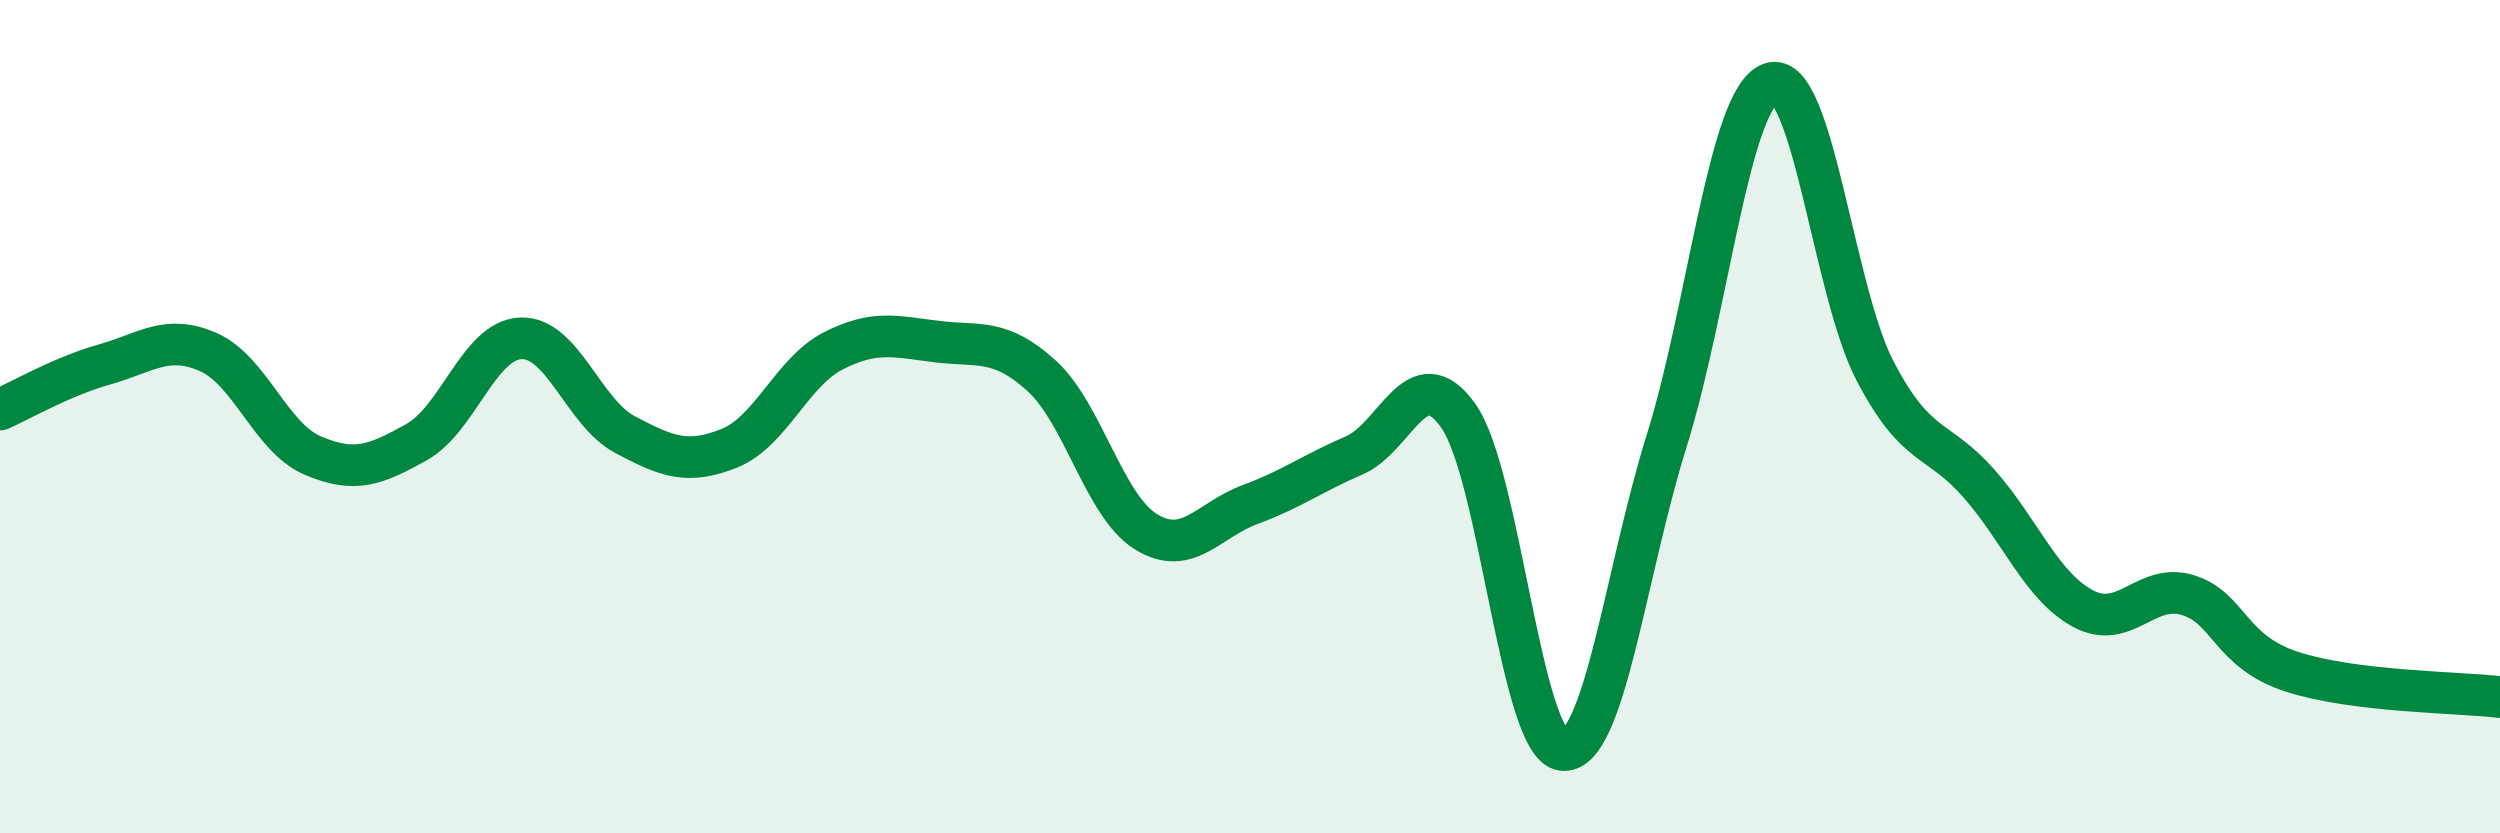
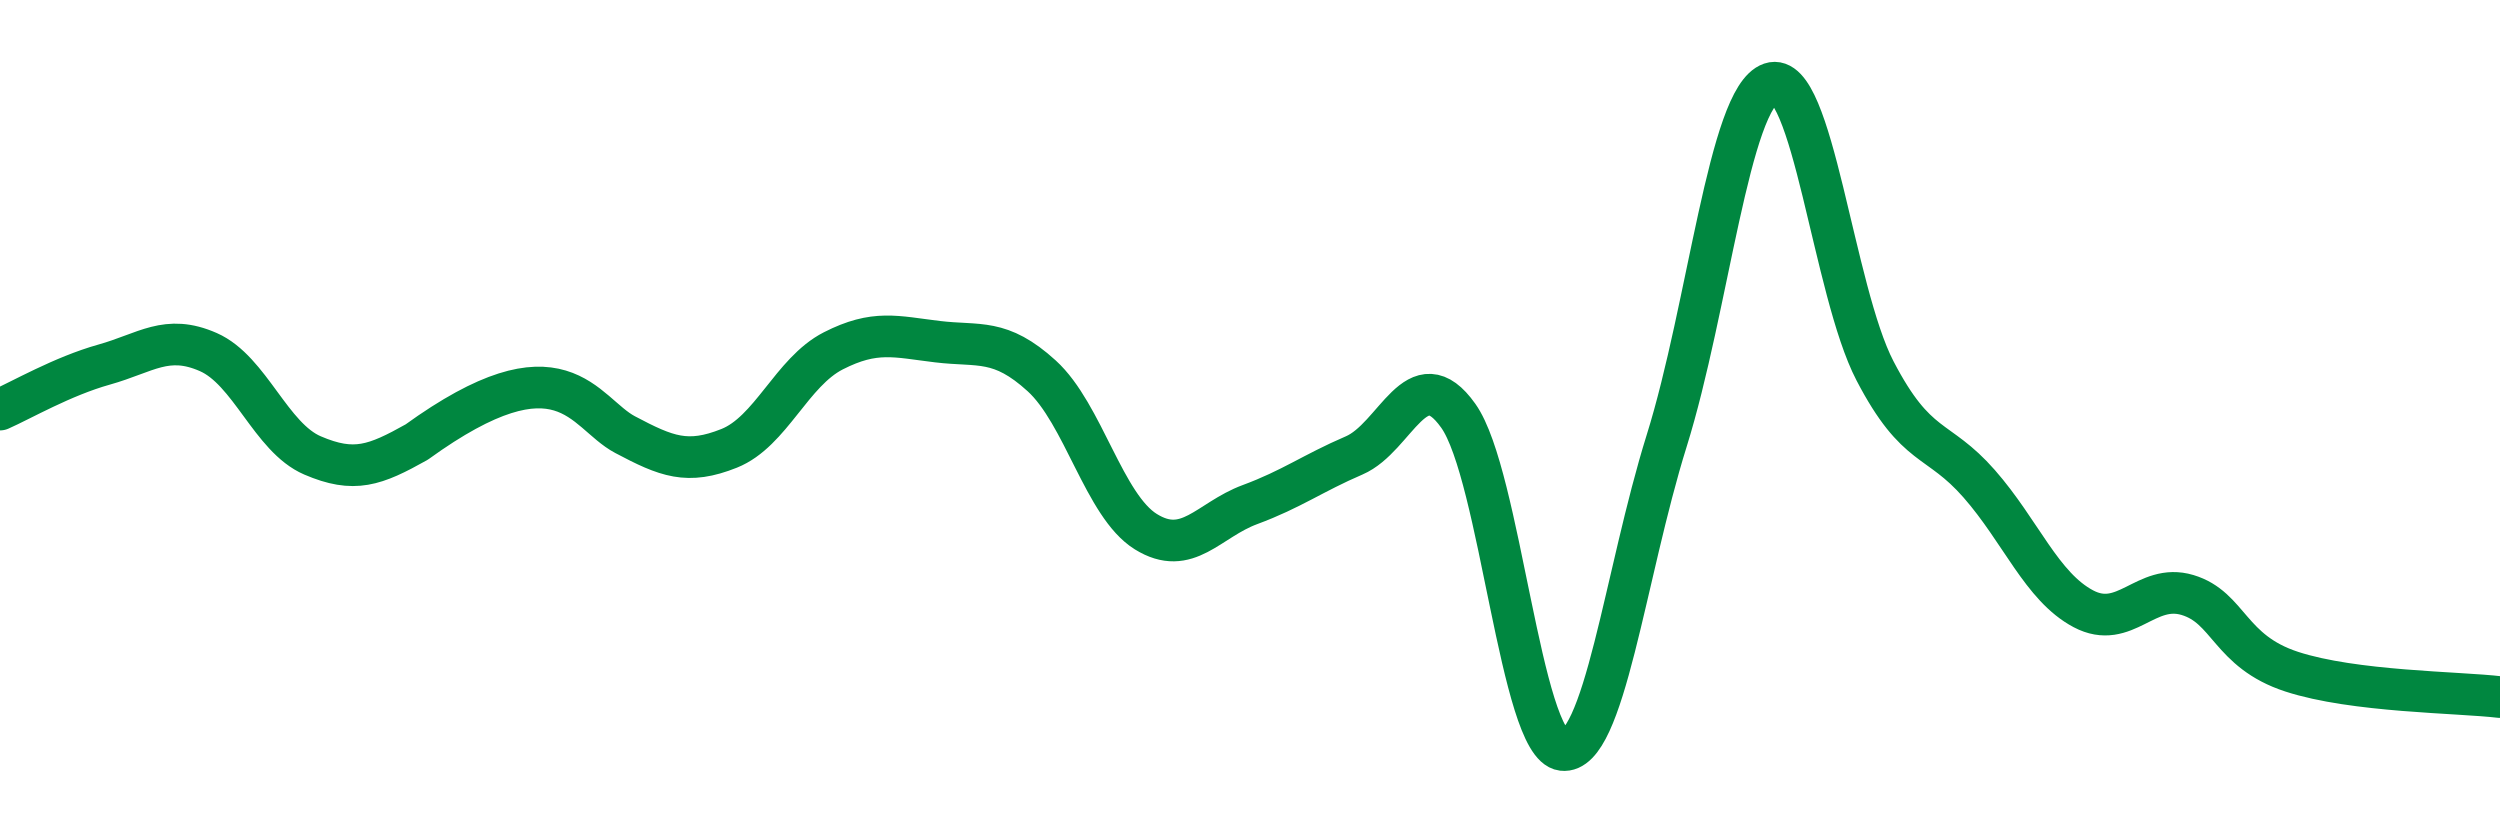
<svg xmlns="http://www.w3.org/2000/svg" width="60" height="20" viewBox="0 0 60 20">
-   <path d="M 0,9.83 C 0.5,9.61 1.5,9.03 2.5,8.75 C 3.5,8.47 4,8.01 5,8.45 C 6,8.89 6.5,10.5 7.5,10.93 C 8.5,11.36 9,11.17 10,10.61 C 11,10.05 11.5,8.16 12.5,8.12 C 13.5,8.08 14,9.9 15,10.43 C 16,10.96 16.5,11.16 17.5,10.76 C 18.5,10.36 19,8.93 20,8.42 C 21,7.91 21.5,8.08 22.5,8.2 C 23.5,8.32 24,8.11 25,9.02 C 26,9.93 26.5,12.14 27.5,12.76 C 28.5,13.38 29,12.48 30,12.11 C 31,11.74 31.5,11.36 32.5,10.93 C 33.5,10.5 34,8.57 35,9.98 C 36,11.39 36.5,17.88 37.5,18 C 38.5,18.12 39,13.78 40,10.58 C 41,7.38 41.5,2.34 42.5,2 C 43.5,1.66 44,6.98 45,8.9 C 46,10.82 46.5,10.47 47.5,11.61 C 48.5,12.75 49,14.08 50,14.61 C 51,15.14 51.5,13.98 52.5,14.28 C 53.5,14.58 53.5,15.63 55,16.12 C 56.5,16.61 59,16.61 60,16.73L60 20L0 20Z" fill="#008740" opacity="0.1" stroke-linecap="round" stroke-linejoin="round" />
-   <path d="M 0,9.83 C 0.5,9.61 1.5,9.03 2.5,8.75 C 3.5,8.47 4,8.01 5,8.45 C 6,8.89 6.5,10.5 7.5,10.93 C 8.5,11.36 9,11.17 10,10.61 C 11,10.05 11.5,8.16 12.5,8.12 C 13.5,8.08 14,9.9 15,10.43 C 16,10.96 16.5,11.16 17.5,10.76 C 18.5,10.36 19,8.93 20,8.42 C 21,7.91 21.5,8.08 22.5,8.2 C 23.5,8.32 24,8.11 25,9.02 C 26,9.93 26.5,12.14 27.5,12.76 C 28.5,13.38 29,12.48 30,12.11 C 31,11.74 31.5,11.36 32.5,10.93 C 33.5,10.5 34,8.57 35,9.98 C 36,11.39 36.5,17.88 37.5,18 C 38.5,18.12 39,13.78 40,10.58 C 41,7.38 41.5,2.34 42.5,2 C 43.5,1.66 44,6.98 45,8.9 C 46,10.82 46.5,10.47 47.5,11.61 C 48.5,12.75 49,14.08 50,14.61 C 51,15.14 51.5,13.98 52.5,14.28 C 53.5,14.58 53.5,15.63 55,16.12 C 56.5,16.61 59,16.61 60,16.73" stroke="#008740" stroke-width="1" fill="none" stroke-linecap="round" stroke-linejoin="round" />
+   <path d="M 0,9.83 C 0.5,9.61 1.5,9.03 2.5,8.75 C 3.5,8.47 4,8.01 5,8.45 C 6,8.89 6.5,10.5 7.5,10.93 C 8.5,11.36 9,11.17 10,10.61 C 13.5,8.08 14,9.9 15,10.43 C 16,10.96 16.5,11.16 17.5,10.76 C 18.5,10.36 19,8.93 20,8.42 C 21,7.91 21.5,8.08 22.5,8.2 C 23.5,8.32 24,8.11 25,9.02 C 26,9.93 26.5,12.14 27.5,12.76 C 28.5,13.38 29,12.48 30,12.11 C 31,11.74 31.5,11.36 32.5,10.93 C 33.5,10.5 34,8.57 35,9.98 C 36,11.39 36.5,17.88 37.5,18 C 38.5,18.12 39,13.78 40,10.58 C 41,7.38 41.5,2.34 42.5,2 C 43.5,1.66 44,6.98 45,8.9 C 46,10.82 46.5,10.47 47.5,11.61 C 48.5,12.75 49,14.08 50,14.61 C 51,15.14 51.5,13.98 52.5,14.28 C 53.5,14.58 53.5,15.63 55,16.12 C 56.5,16.61 59,16.61 60,16.73" stroke="#008740" stroke-width="1" fill="none" stroke-linecap="round" stroke-linejoin="round" />
</svg>